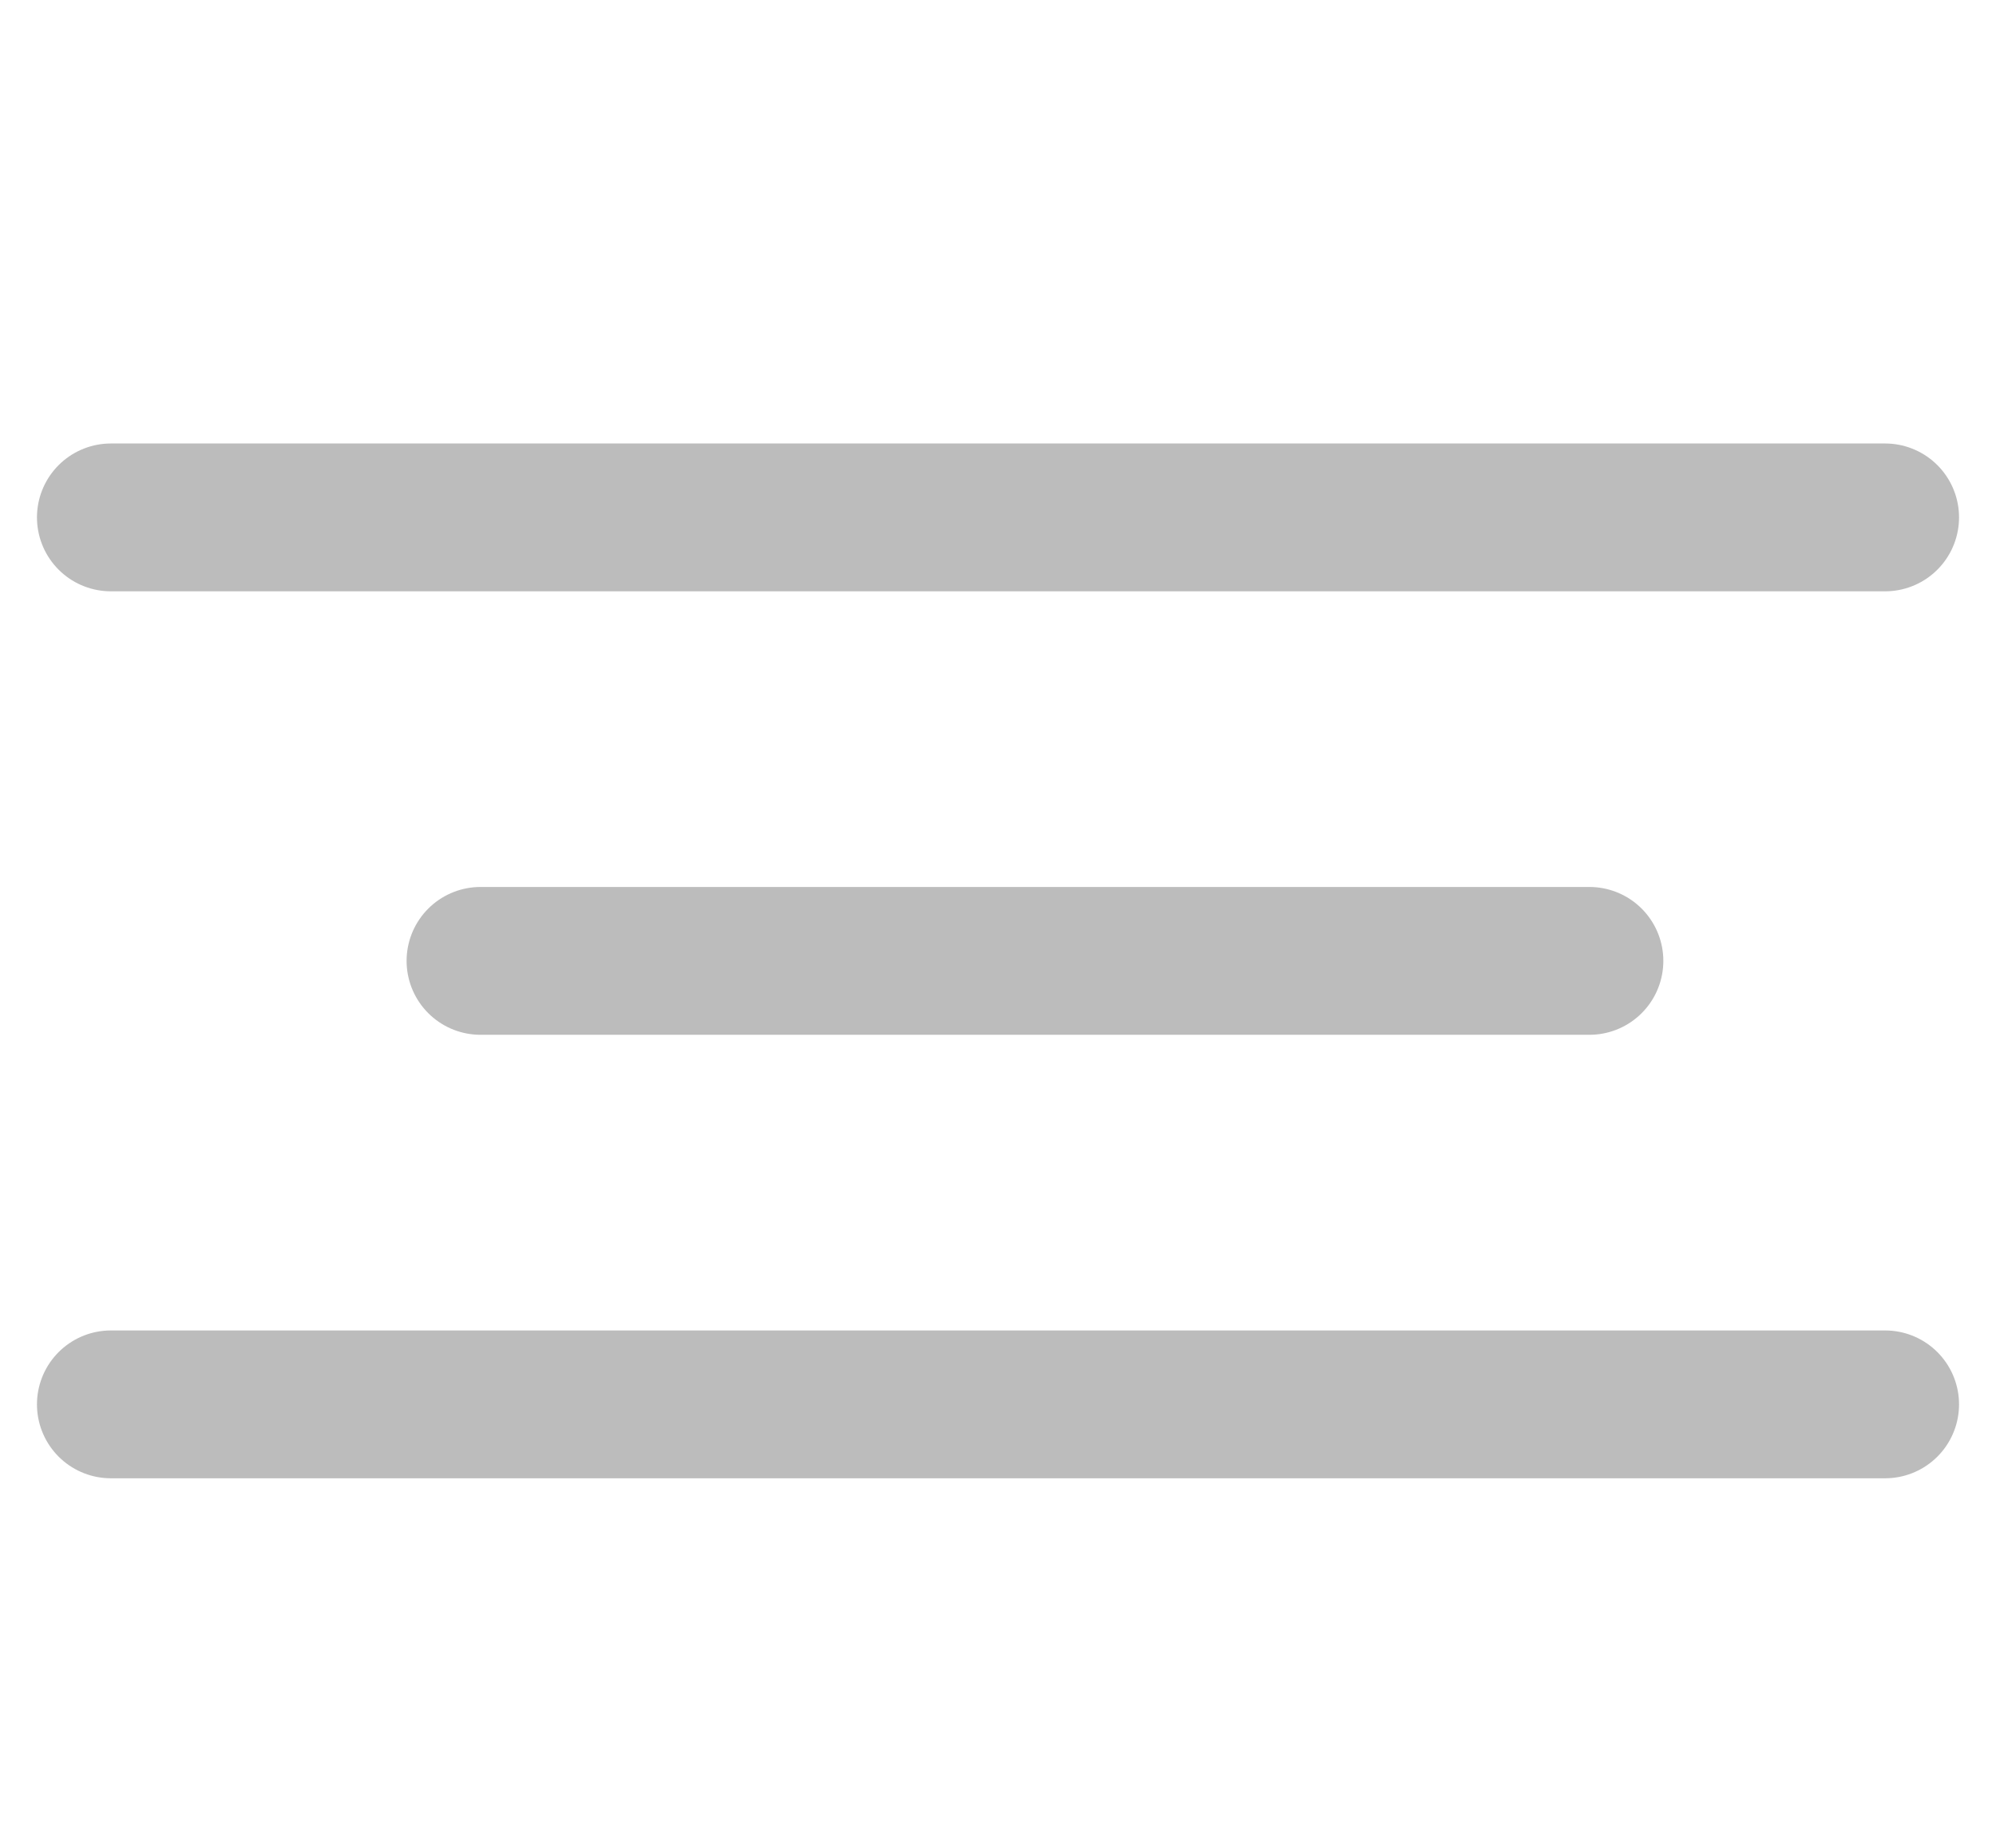
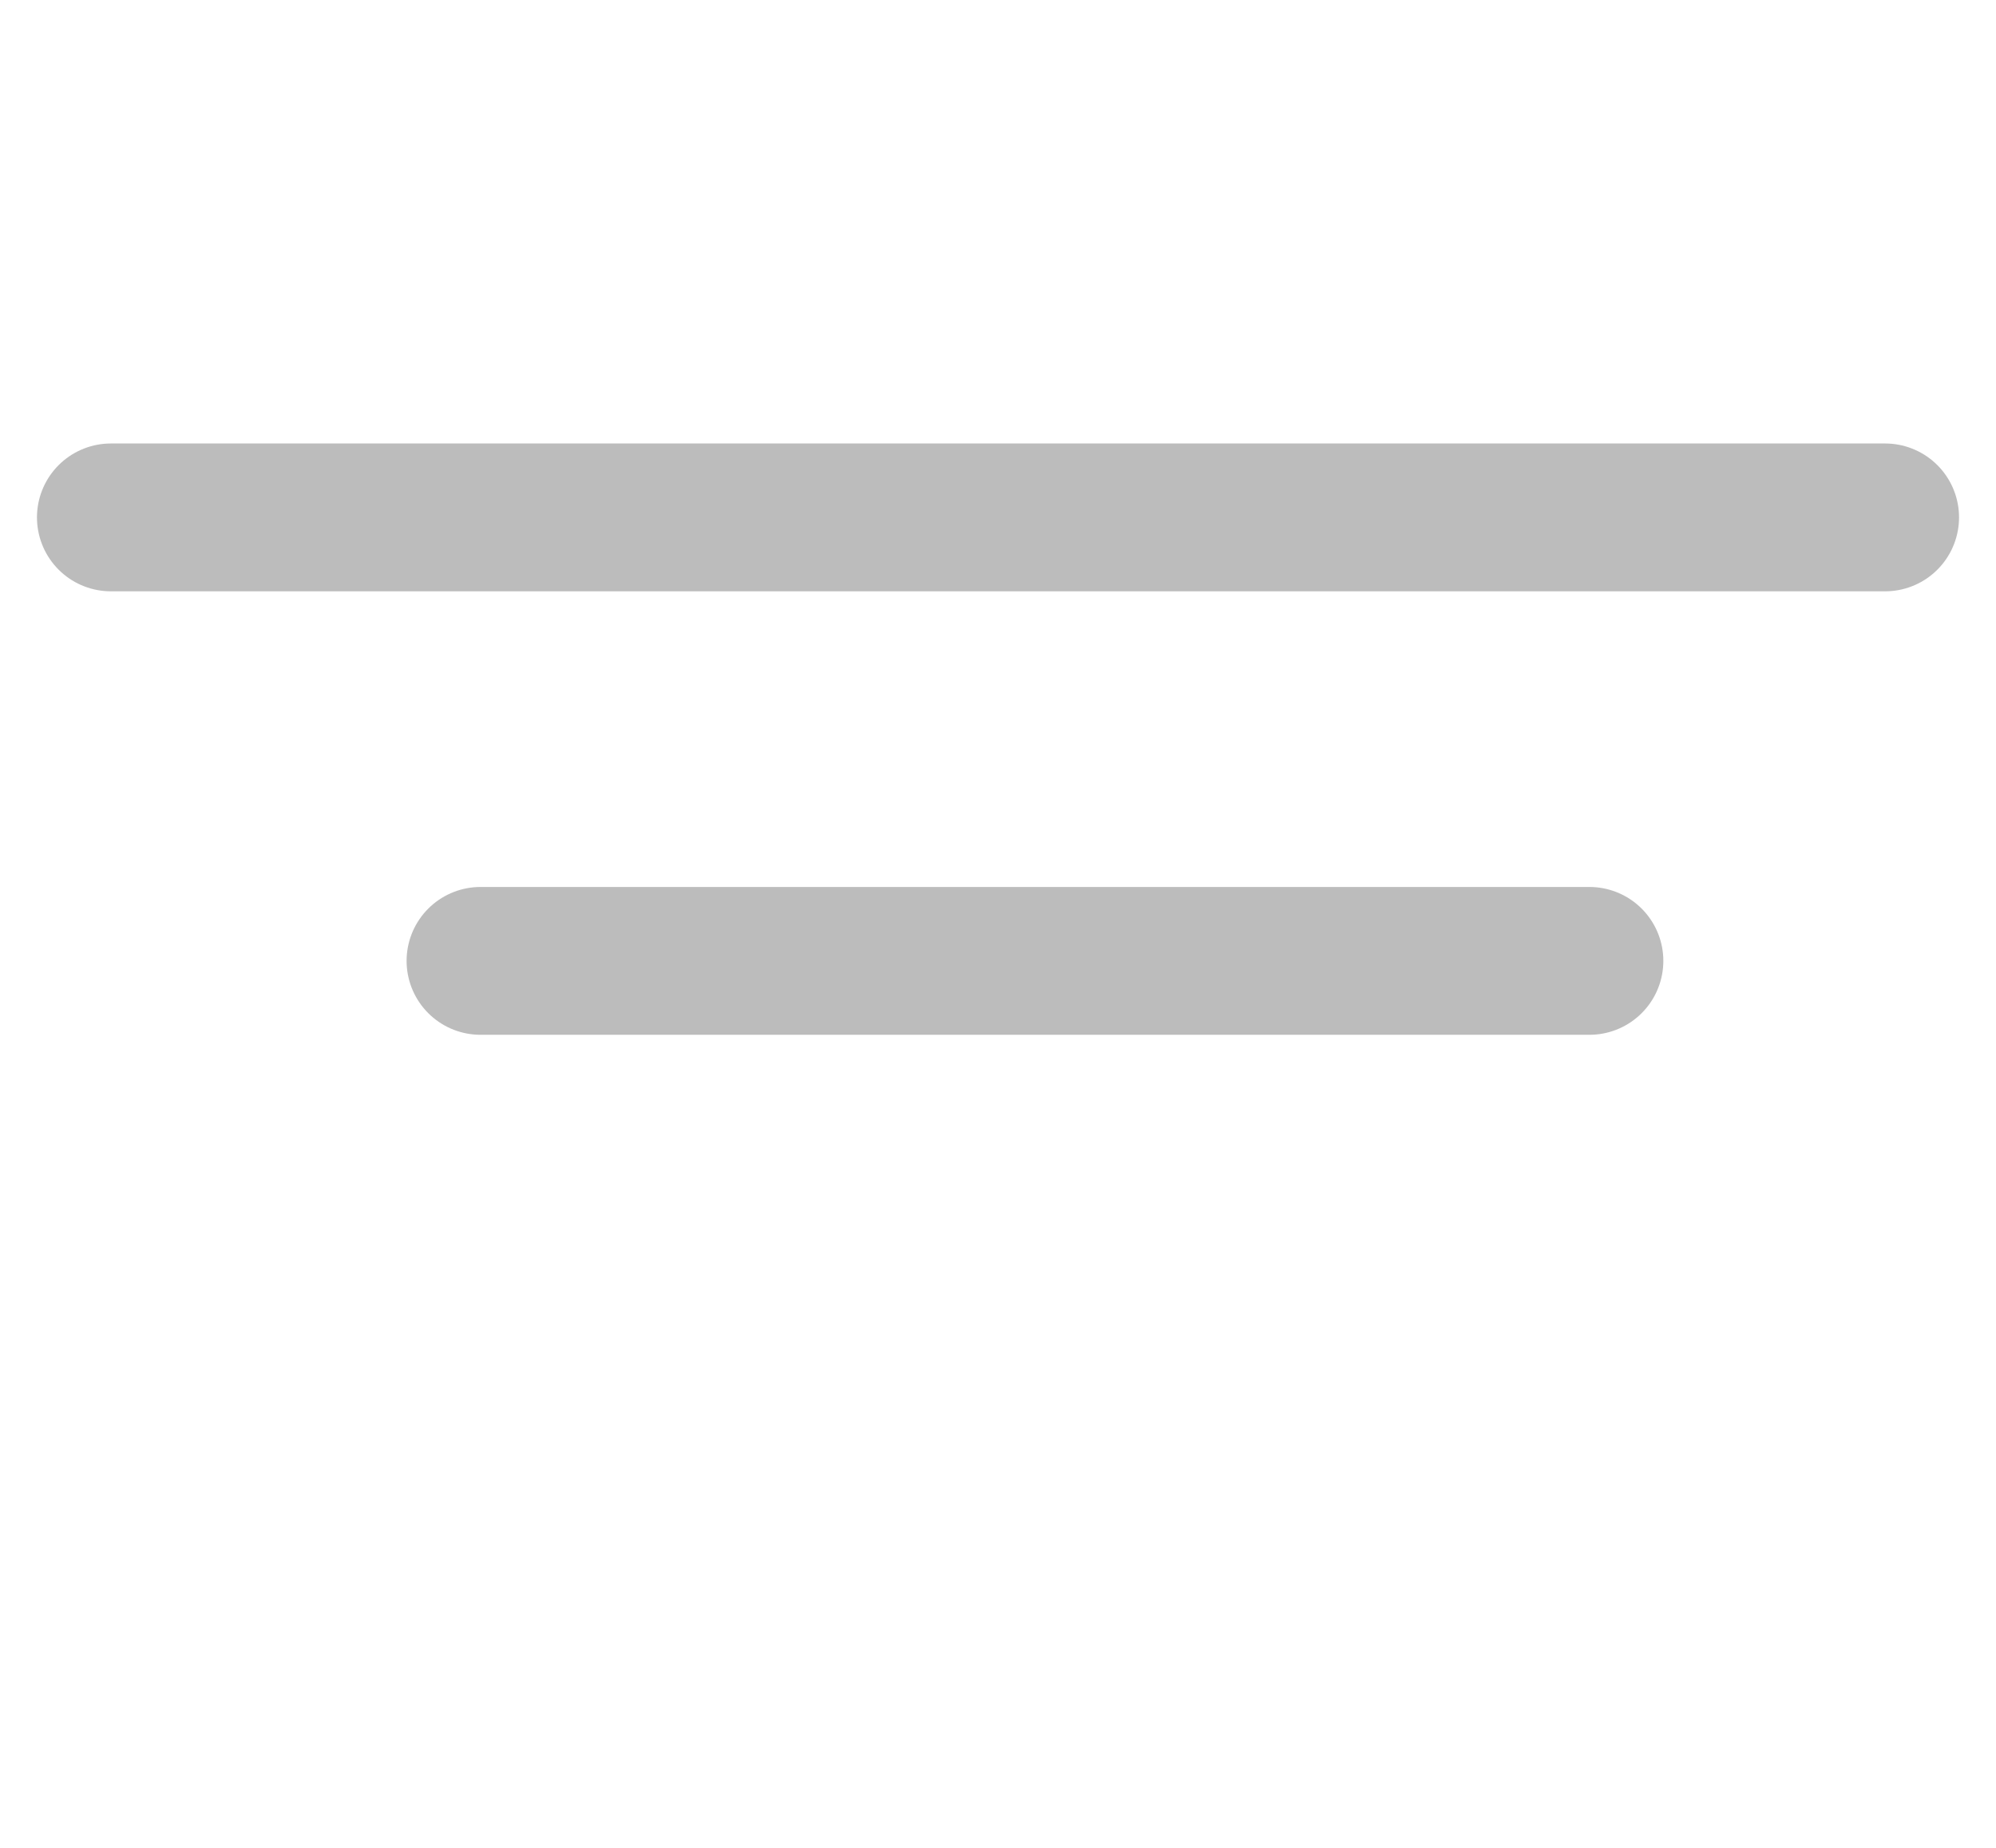
<svg xmlns="http://www.w3.org/2000/svg" width="27" height="25" viewBox="0 0 27 25" fill="none">
  <path d="M1.5 7H25.5" stroke="#BCBCBC" stroke-width="2" stroke-linecap="round" />
  <path d="M6.5 13H21.5" stroke="#BCBCBC" stroke-width="2" stroke-linecap="round" />
-   <path d="M1.5 19H25.5" stroke="#BCBCBC" stroke-width="2" stroke-linecap="round" />
</svg>